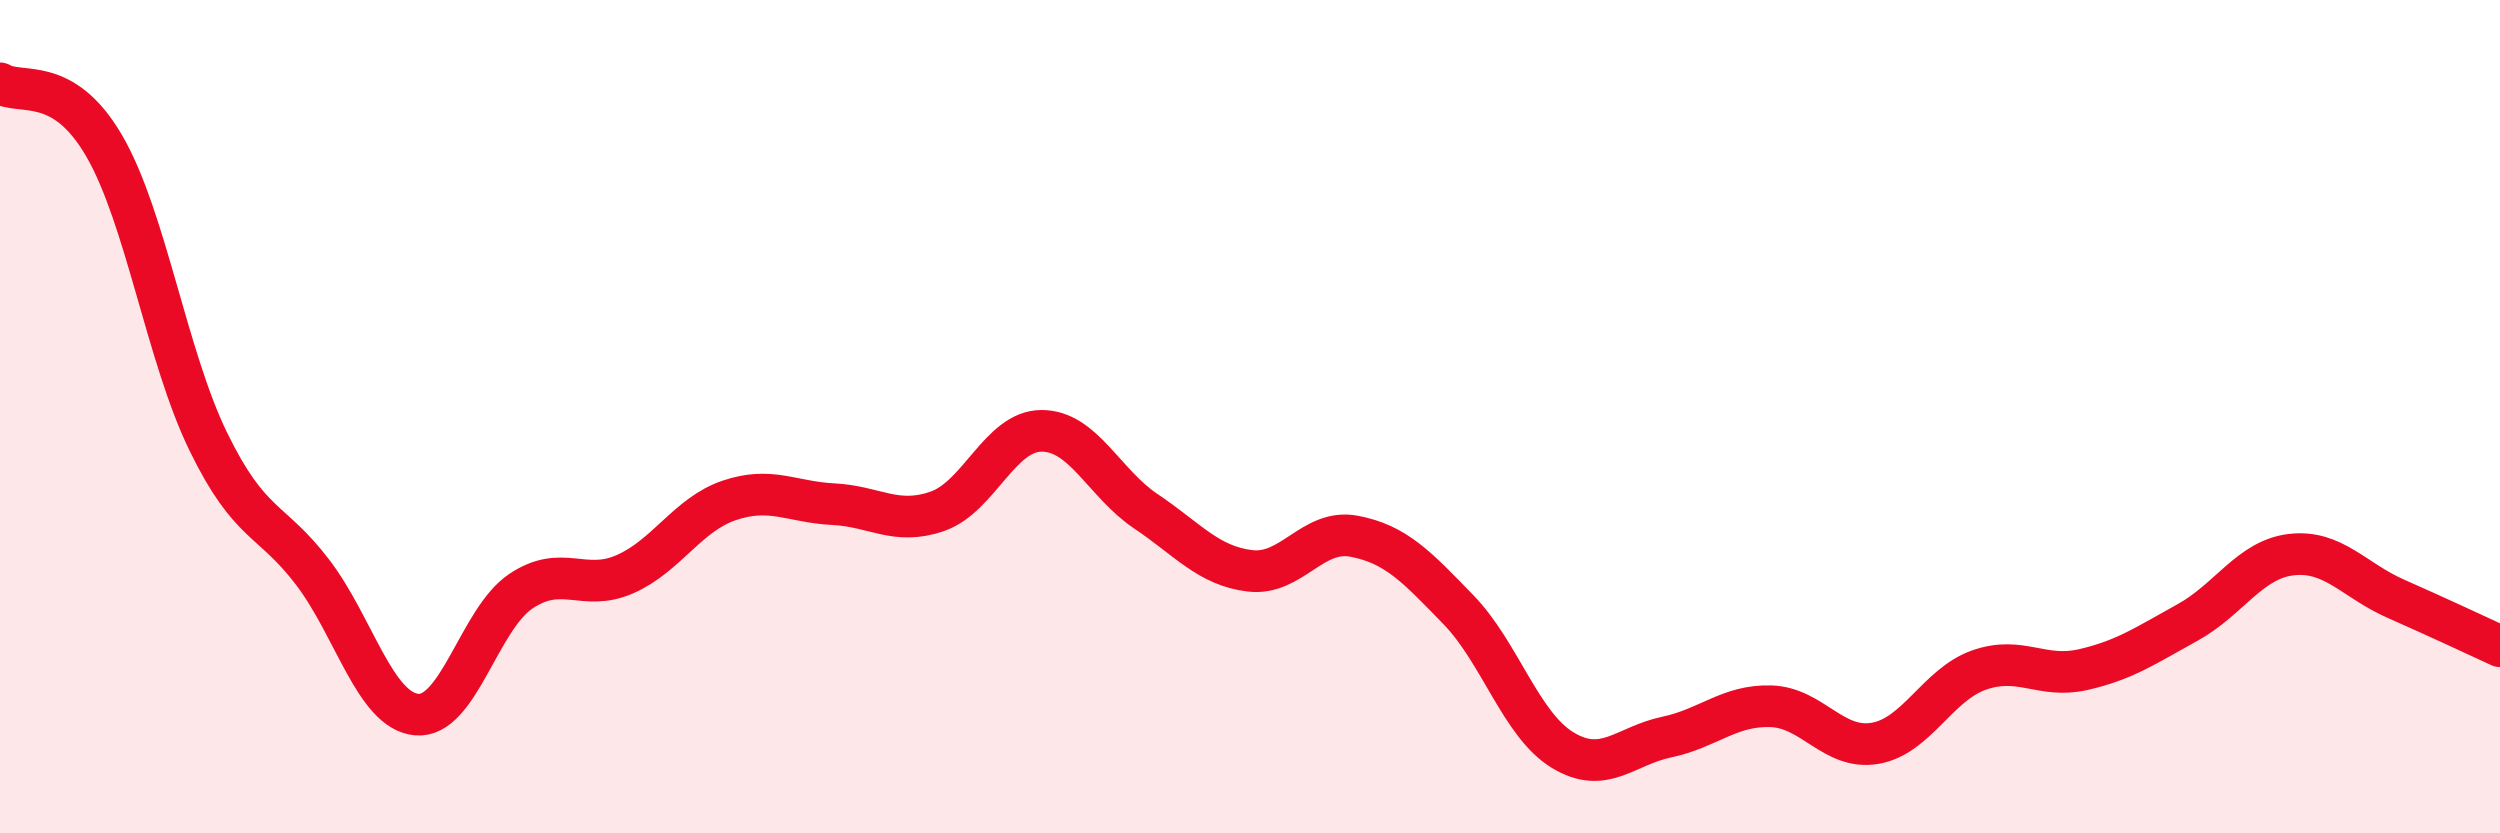
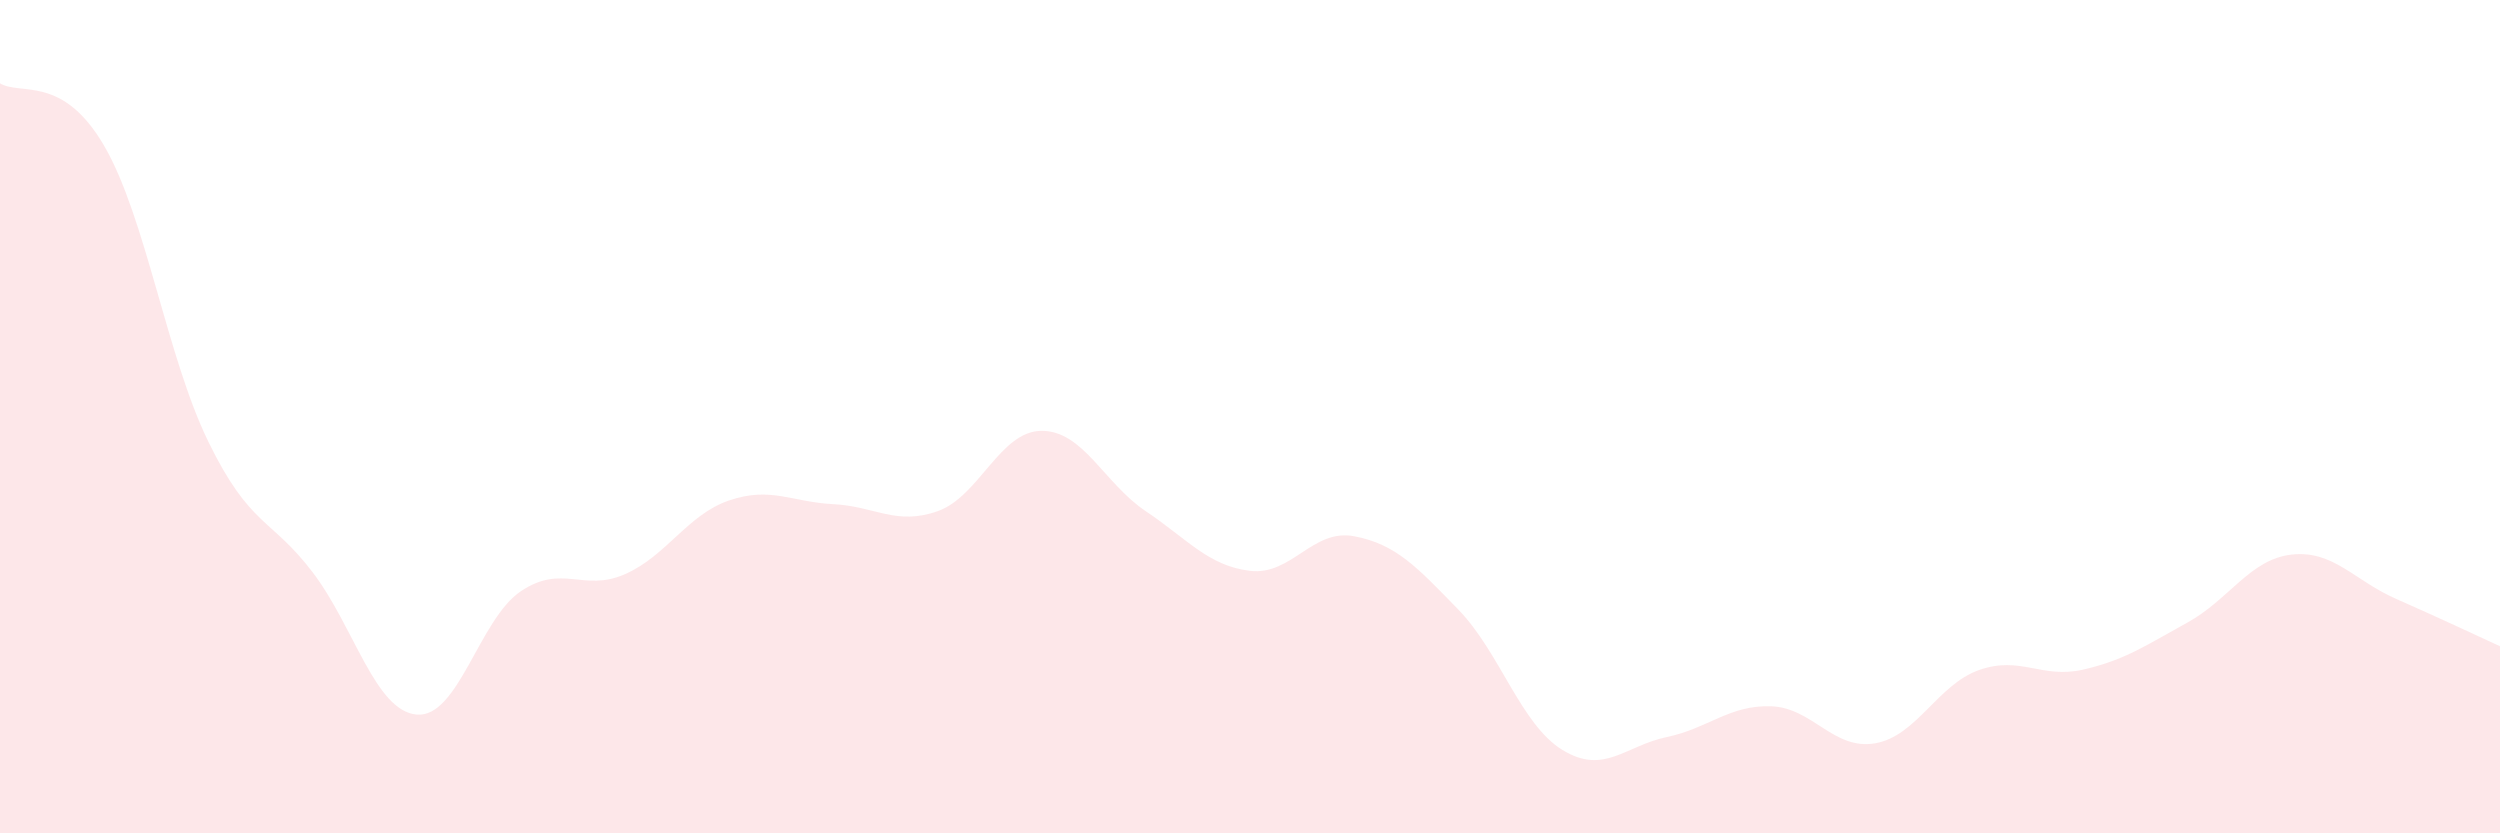
<svg xmlns="http://www.w3.org/2000/svg" width="60" height="20" viewBox="0 0 60 20">
  <path d="M 0,2 C 0.5,2.3 1.5,1.78 2.5,3.5 C 3.5,5.22 4,8.55 5,10.6 C 6,12.65 6.5,12.42 7.5,13.73 C 8.5,15.04 9,17.06 10,17.15 C 11,17.24 11.5,14.86 12.5,14.19 C 13.5,13.52 14,14.22 15,13.78 C 16,13.34 16.5,12.35 17.5,12.01 C 18.5,11.67 19,12.05 20,12.1 C 21,12.15 21.5,12.62 22.5,12.27 C 23.5,11.92 24,10.34 25,10.34 C 26,10.34 26.5,11.6 27.5,12.27 C 28.5,12.94 29,13.58 30,13.7 C 31,13.82 31.5,12.68 32.5,12.87 C 33.5,13.06 34,13.6 35,14.63 C 36,15.66 36.5,17.39 37.5,18 C 38.5,18.61 39,17.9 40,17.69 C 41,17.48 41.5,16.92 42.5,16.95 C 43.5,16.98 44,18.01 45,17.84 C 46,17.67 46.5,16.43 47.5,16.08 C 48.5,15.73 49,16.3 50,16.07 C 51,15.84 51.5,15.49 52.5,14.94 C 53.5,14.39 54,13.42 55,13.31 C 56,13.2 56.5,13.93 57.5,14.37 C 58.5,14.81 59.5,15.28 60,15.51L60 20L0 20Z" fill="#EB0A25" opacity="0.1" stroke-linecap="round" stroke-linejoin="round" />
-   <path d="M 0,2 C 0.5,2.3 1.5,1.78 2.5,3.5 C 3.5,5.22 4,8.55 5,10.6 C 6,12.65 6.5,12.42 7.5,13.73 C 8.5,15.04 9,17.06 10,17.15 C 11,17.24 11.5,14.86 12.5,14.19 C 13.5,13.52 14,14.22 15,13.78 C 16,13.34 16.5,12.35 17.5,12.01 C 18.5,11.67 19,12.05 20,12.1 C 21,12.15 21.5,12.62 22.5,12.27 C 23.5,11.92 24,10.34 25,10.34 C 26,10.34 26.5,11.6 27.5,12.27 C 28.5,12.94 29,13.58 30,13.7 C 31,13.82 31.5,12.68 32.5,12.87 C 33.5,13.06 34,13.6 35,14.63 C 36,15.66 36.5,17.39 37.5,18 C 38.5,18.61 39,17.9 40,17.69 C 41,17.48 41.5,16.92 42.5,16.95 C 43.5,16.98 44,18.01 45,17.84 C 46,17.67 46.5,16.43 47.5,16.08 C 48.5,15.73 49,16.3 50,16.07 C 51,15.84 51.5,15.49 52.5,14.94 C 53.5,14.39 54,13.42 55,13.31 C 56,13.2 56.5,13.93 57.5,14.37 C 58.5,14.81 59.5,15.28 60,15.51" stroke="#EB0A25" stroke-width="1" fill="none" stroke-linecap="round" stroke-linejoin="round" />
</svg>